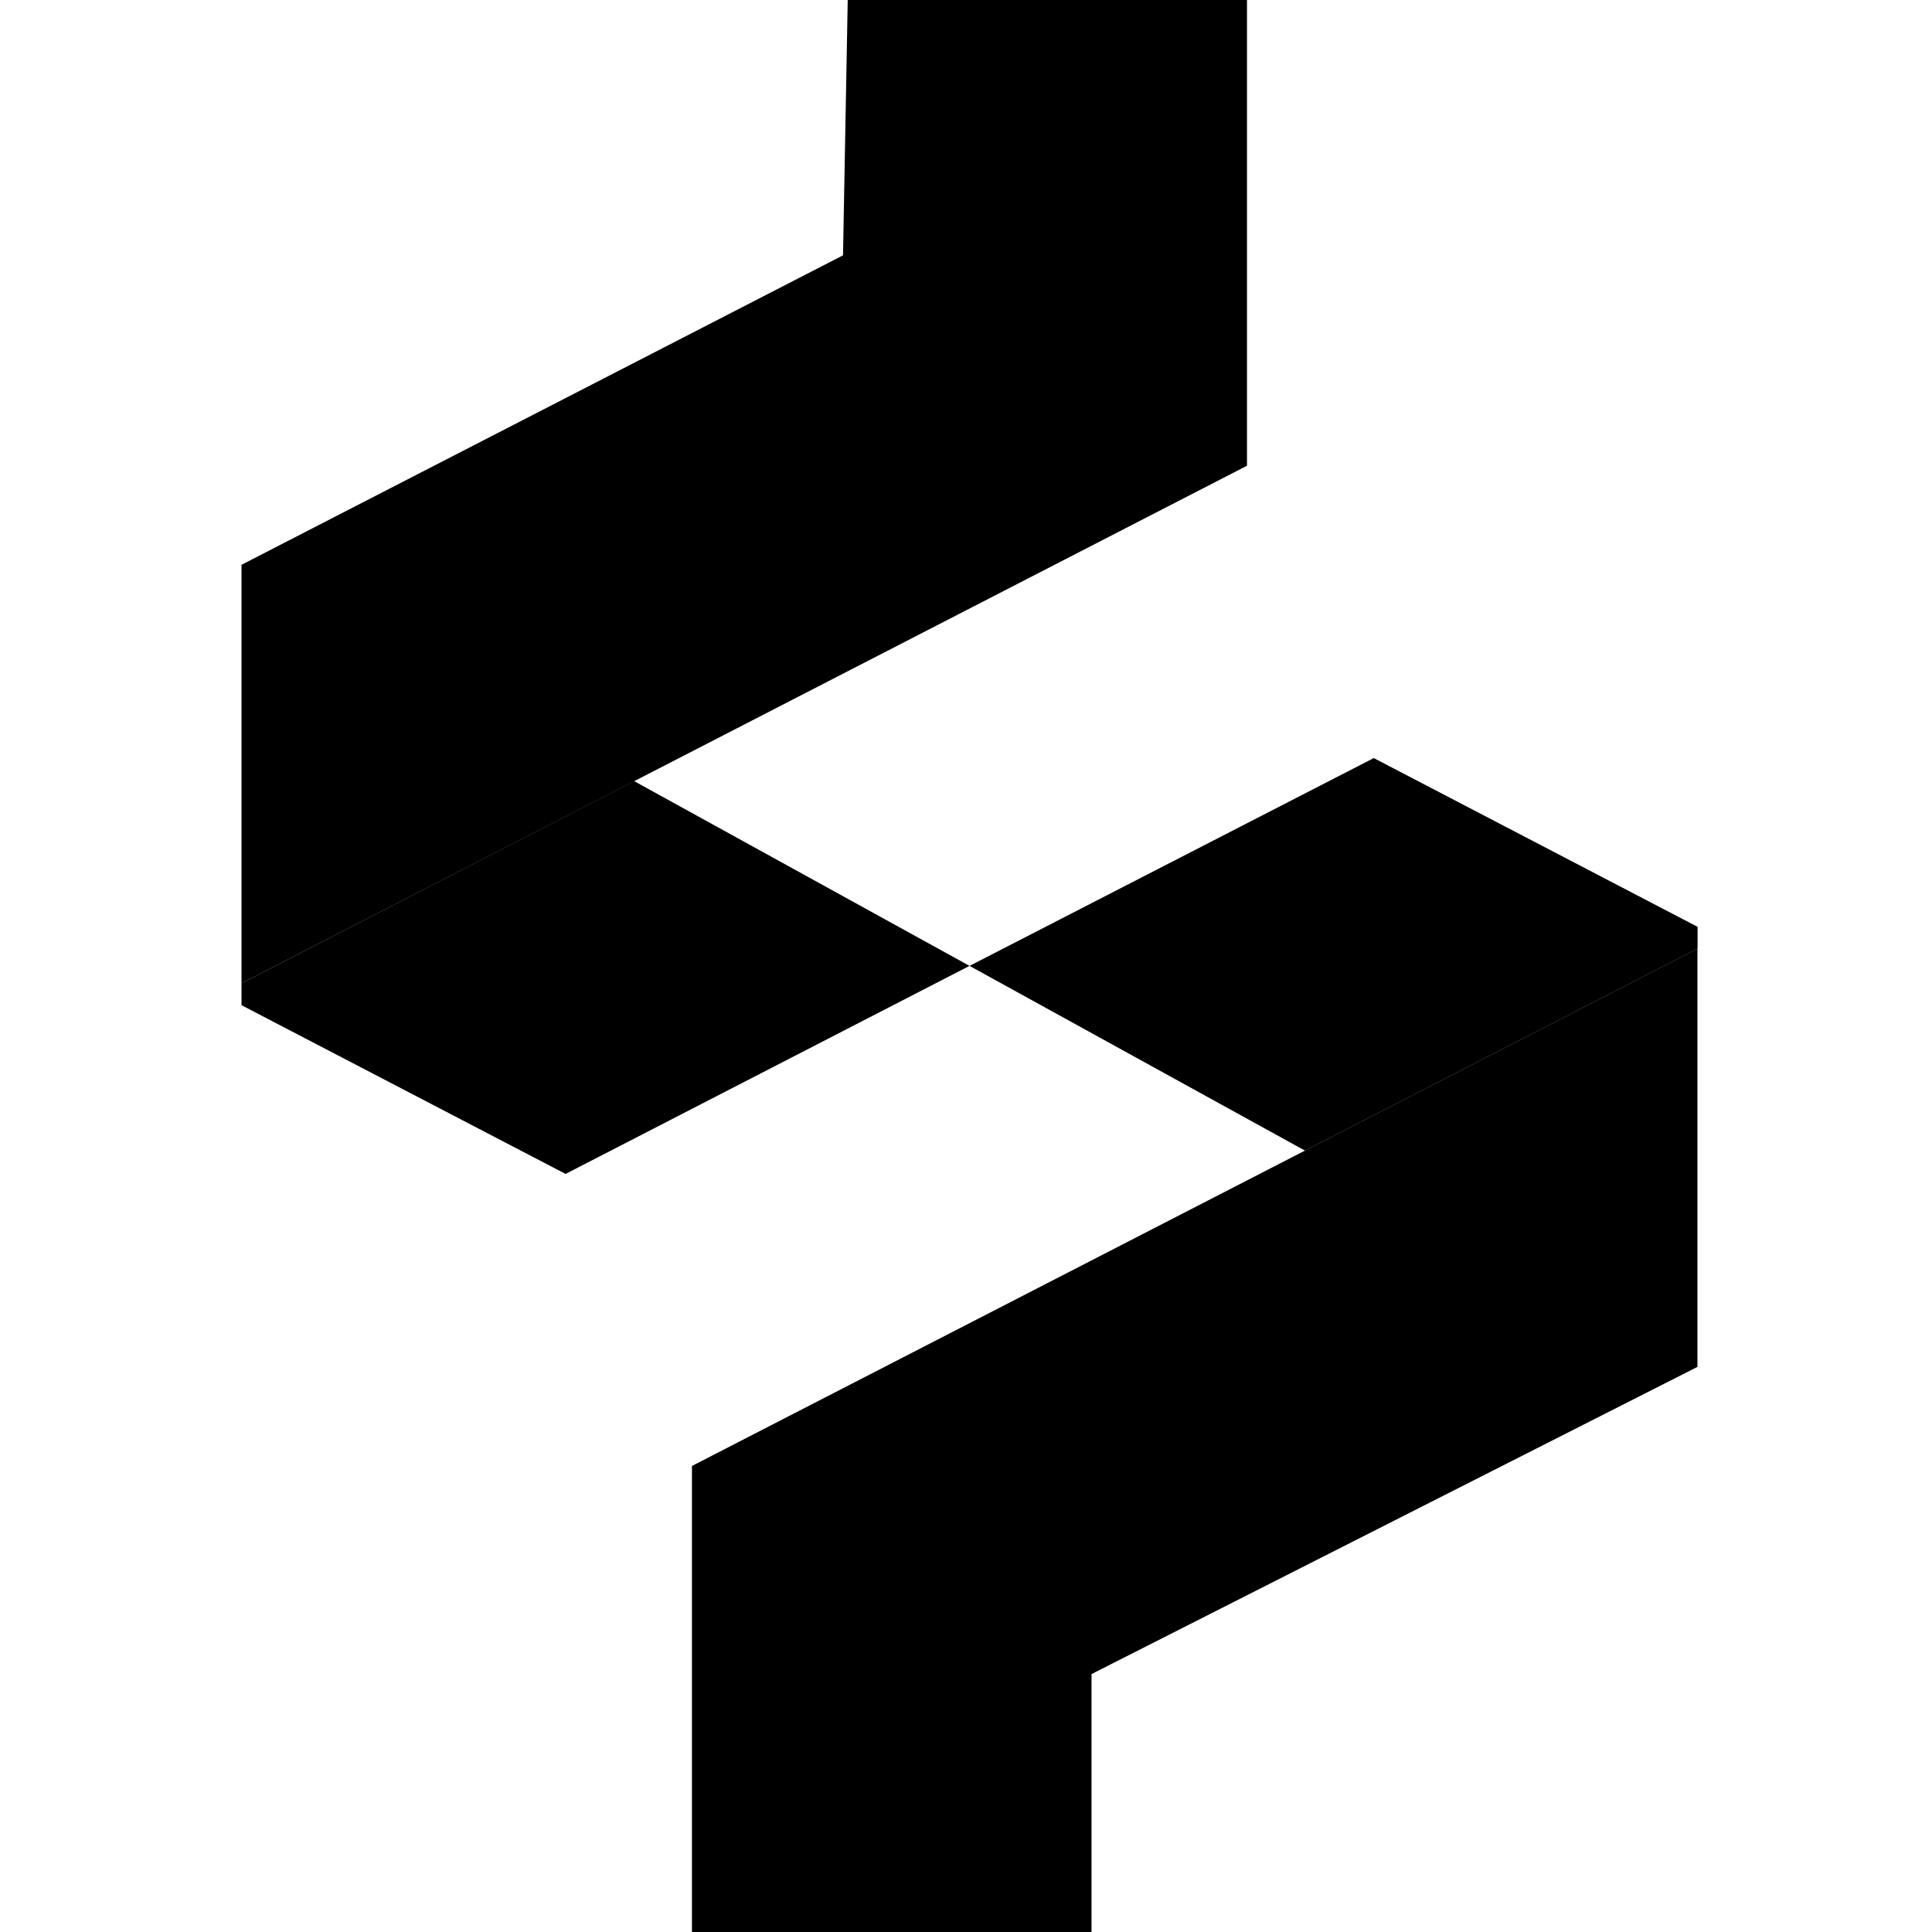
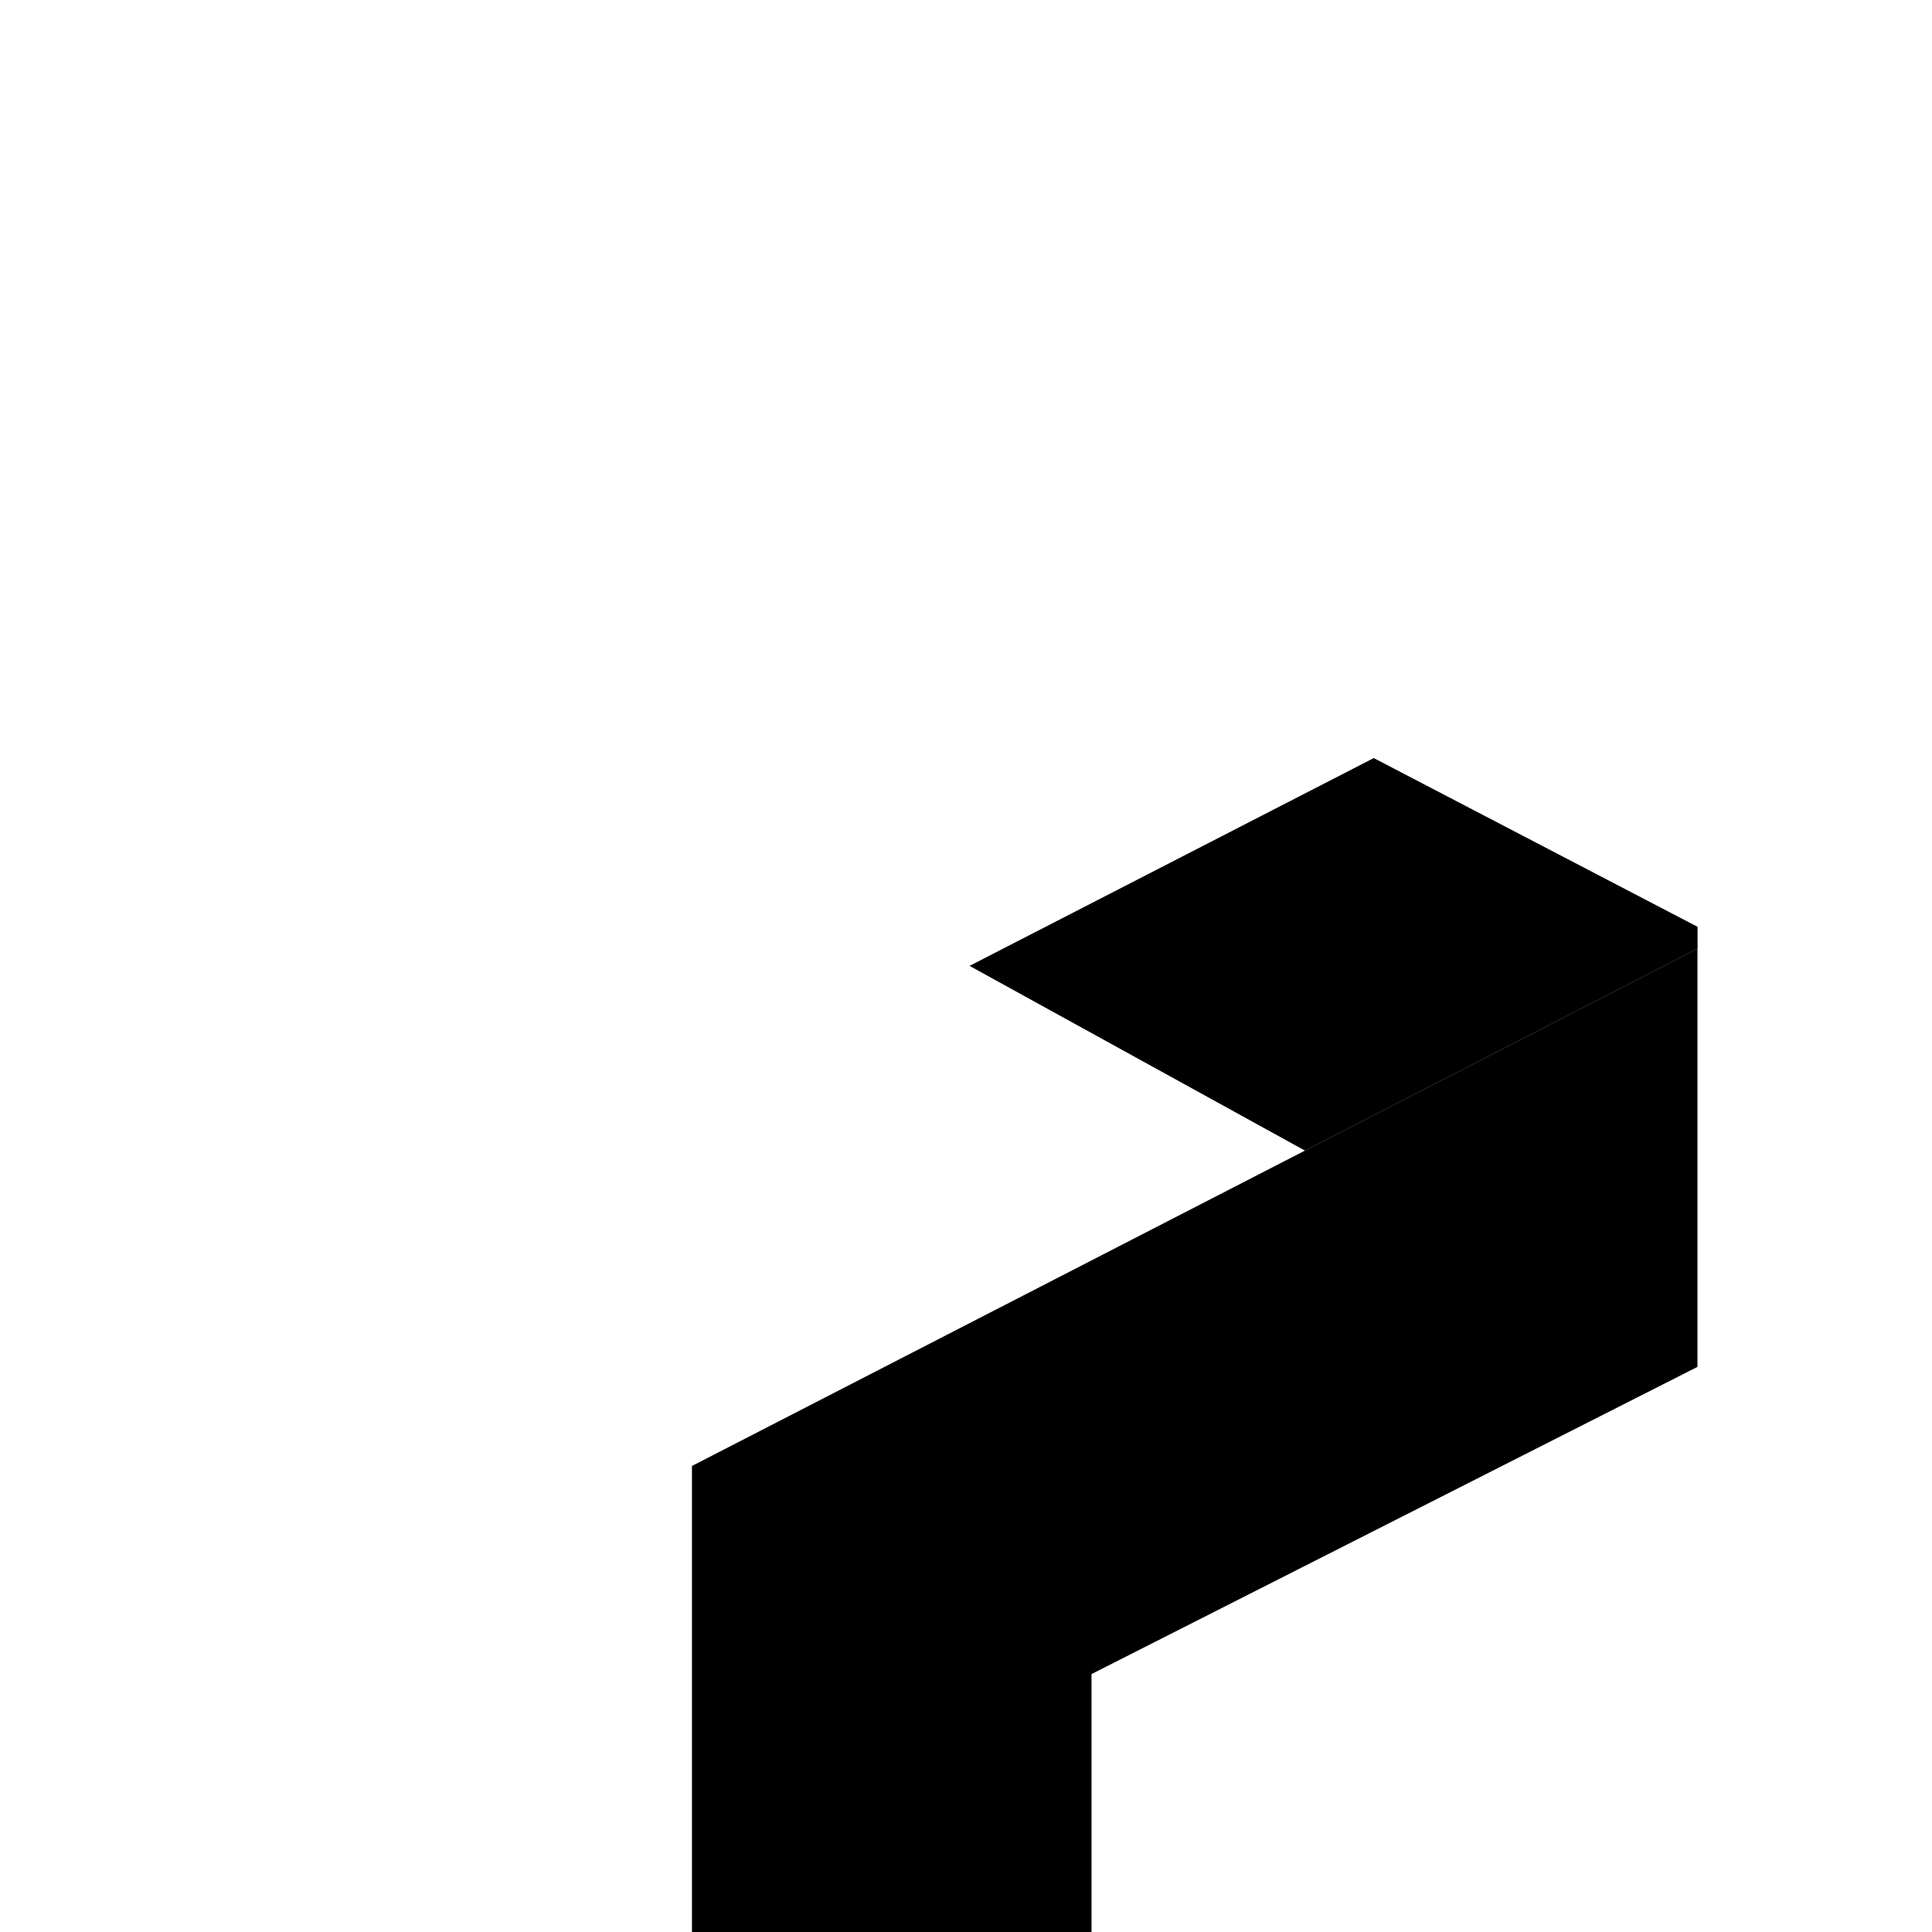
<svg xmlns="http://www.w3.org/2000/svg" width="32" height="32" viewBox="0 0 32 32" fill="none">
-   <path d="M4 16.287V16.649L9.368 19.444L16.058 15.998L10.502 12.937L4 16.287Z" fill="black" />
-   <path d="M14.041 0L13.963 4.229L4 9.355V16.287L20.654 7.714V0H14.041Z" fill="black" />
  <path d="M22.754 12.556L16.059 15.998L21.615 19.058L28.117 15.713V15.351L22.754 12.556Z" fill="black" />
  <path d="M11.461 24.281V32H18.079V27.728L28.115 22.64V15.713L11.461 24.281Z" fill="black" />
</svg>